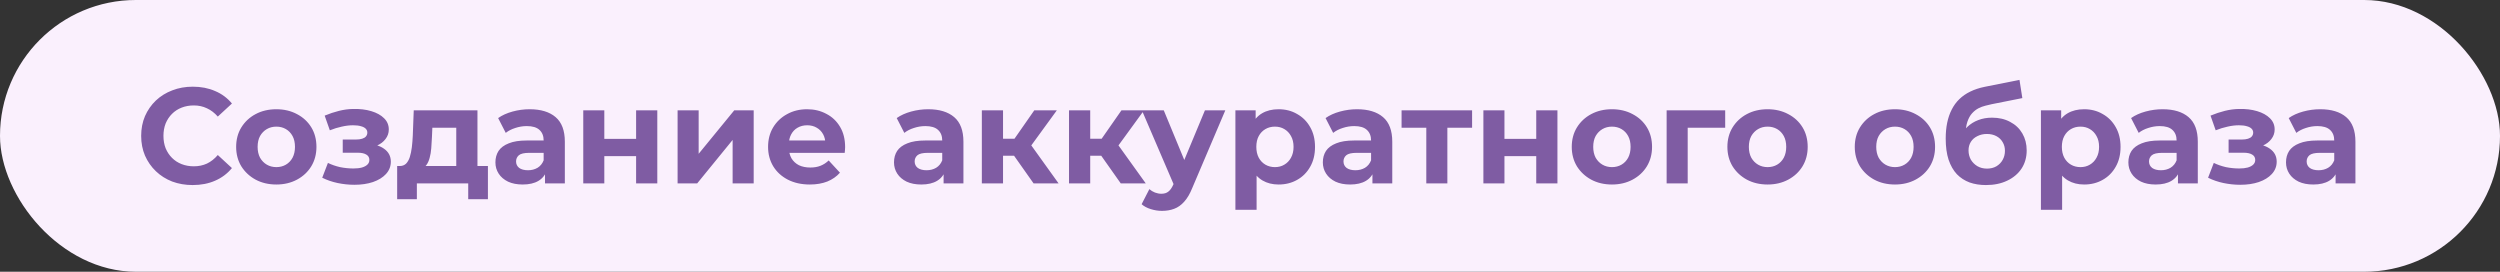
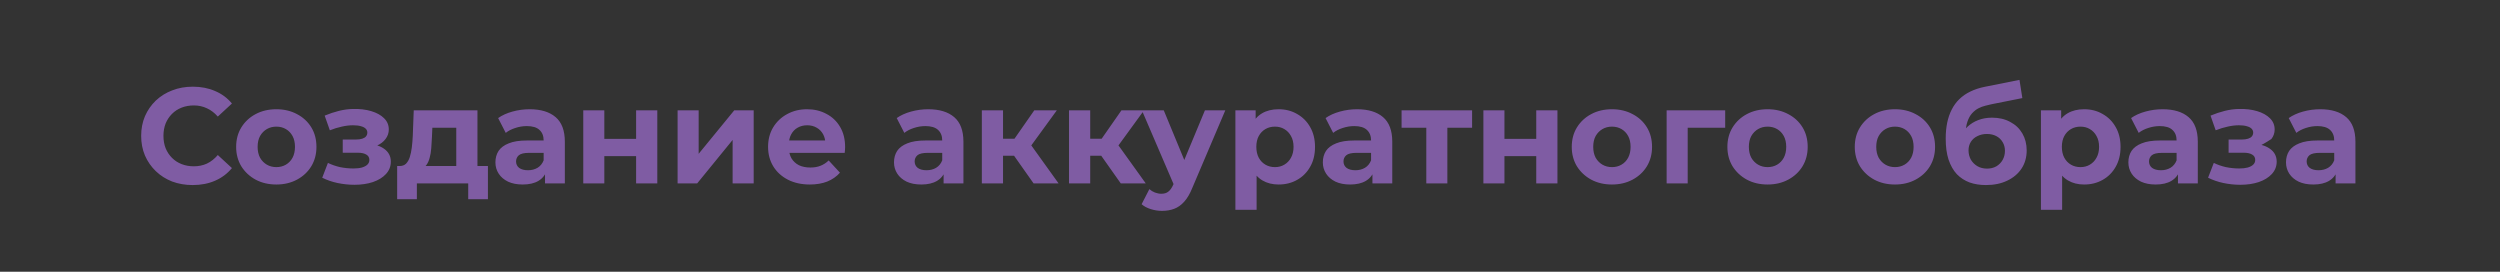
<svg xmlns="http://www.w3.org/2000/svg" width="368" height="40" viewBox="0 0 368 40" fill="none">
  <rect x="0" y="0" width="368" height="40" fill="#333333" stroke="none" />
-   <rect width="368" height="40" rx="20" fill="#FAF0FD" />
-   <path d="M28.36 27.24C27.28 27.24 26.273 27.067 25.34 26.72C24.42 26.36 23.62 25.853 22.94 25.2C22.26 24.547 21.727 23.78 21.34 22.9C20.967 22.02 20.78 21.053 20.78 20C20.78 18.947 20.967 17.98 21.34 17.1C21.727 16.22 22.26 15.453 22.94 14.8C23.633 14.147 24.44 13.647 25.36 13.3C26.28 12.94 27.287 12.76 28.38 12.76C29.593 12.76 30.687 12.973 31.66 13.4C32.647 13.813 33.473 14.427 34.14 15.24L32.06 17.16C31.58 16.613 31.047 16.207 30.46 15.94C29.873 15.66 29.233 15.52 28.54 15.52C27.887 15.52 27.287 15.627 26.74 15.84C26.193 16.053 25.72 16.36 25.32 16.76C24.92 17.16 24.607 17.633 24.38 18.18C24.167 18.727 24.06 19.333 24.06 20C24.06 20.667 24.167 21.273 24.38 21.82C24.607 22.367 24.92 22.84 25.32 23.24C25.72 23.64 26.193 23.947 26.74 24.16C27.287 24.373 27.887 24.48 28.54 24.48C29.233 24.48 29.873 24.347 30.46 24.08C31.047 23.8 31.58 23.38 32.06 22.82L34.14 24.74C33.473 25.553 32.647 26.173 31.66 26.6C30.687 27.027 29.587 27.24 28.36 27.24ZM40.681 27.16C39.534 27.16 38.514 26.92 37.621 26.44C36.741 25.96 36.041 25.307 35.521 24.48C35.014 23.64 34.761 22.687 34.761 21.62C34.761 20.54 35.014 19.587 35.521 18.76C36.041 17.92 36.741 17.267 37.621 16.8C38.514 16.32 39.534 16.08 40.681 16.08C41.814 16.08 42.827 16.32 43.721 16.8C44.614 17.267 45.314 17.913 45.821 18.74C46.327 19.567 46.581 20.527 46.581 21.62C46.581 22.687 46.327 23.64 45.821 24.48C45.314 25.307 44.614 25.96 43.721 26.44C42.827 26.92 41.814 27.16 40.681 27.16ZM40.681 24.6C41.201 24.6 41.667 24.48 42.081 24.24C42.494 24 42.821 23.66 43.061 23.22C43.301 22.767 43.421 22.233 43.421 21.62C43.421 20.993 43.301 20.46 43.061 20.02C42.821 19.58 42.494 19.24 42.081 19C41.667 18.76 41.201 18.64 40.681 18.64C40.161 18.64 39.694 18.76 39.281 19C38.867 19.24 38.534 19.58 38.281 20.02C38.041 20.46 37.921 20.993 37.921 21.62C37.921 22.233 38.041 22.767 38.281 23.22C38.534 23.66 38.867 24 39.281 24.24C39.694 24.48 40.161 24.6 40.681 24.6ZM52.171 27.2C51.345 27.2 50.518 27.113 49.691 26.94C48.878 26.767 48.125 26.507 47.431 26.16L48.271 23.98C48.818 24.247 49.411 24.453 50.051 24.6C50.705 24.733 51.365 24.8 52.031 24.8C52.511 24.8 52.925 24.753 53.271 24.66C53.631 24.553 53.905 24.407 54.091 24.22C54.278 24.033 54.371 23.807 54.371 23.54C54.371 23.193 54.225 22.933 53.931 22.76C53.638 22.573 53.211 22.48 52.651 22.48H50.451V20.54H52.391C52.751 20.54 53.058 20.5 53.311 20.42C53.565 20.34 53.751 20.227 53.871 20.08C54.005 19.92 54.071 19.733 54.071 19.52C54.071 19.293 53.991 19.1 53.831 18.94C53.671 18.78 53.438 18.66 53.131 18.58C52.825 18.487 52.438 18.44 51.971 18.44C51.438 18.44 50.885 18.507 50.311 18.64C49.738 18.76 49.151 18.94 48.551 19.18L47.791 17.02C48.498 16.727 49.198 16.493 49.891 16.32C50.585 16.147 51.271 16.053 51.951 16.04C52.951 16.013 53.851 16.12 54.651 16.36C55.451 16.6 56.078 16.947 56.531 17.4C56.998 17.853 57.231 18.407 57.231 19.06C57.231 19.58 57.071 20.047 56.751 20.46C56.445 20.873 56.018 21.2 55.471 21.44C54.925 21.667 54.311 21.78 53.631 21.78L53.711 21.16C54.898 21.16 55.831 21.4 56.511 21.88C57.191 22.347 57.531 22.987 57.531 23.8C57.531 24.493 57.291 25.1 56.811 25.62C56.345 26.127 55.705 26.52 54.891 26.8C54.091 27.067 53.185 27.2 52.171 27.2ZM67.162 25.6V18.8H63.642L63.582 20.18C63.555 20.753 63.522 21.3 63.482 21.82C63.442 22.34 63.362 22.813 63.242 23.24C63.135 23.653 62.975 24.007 62.762 24.3C62.548 24.58 62.262 24.773 61.902 24.88L58.822 24.44C59.208 24.44 59.522 24.327 59.762 24.1C60.002 23.86 60.188 23.533 60.322 23.12C60.455 22.693 60.555 22.213 60.622 21.68C60.688 21.133 60.735 20.56 60.762 19.96L60.902 16.24H70.282V25.6H67.162ZM58.462 29.32V24.44H71.822V29.32H68.922V27H61.362V29.32H58.462ZM80.225 27V24.9L80.025 24.44V20.68C80.025 20.013 79.819 19.493 79.405 19.12C79.005 18.747 78.385 18.56 77.545 18.56C76.972 18.56 76.405 18.653 75.845 18.84C75.299 19.013 74.832 19.253 74.445 19.56L73.325 17.38C73.912 16.967 74.618 16.647 75.445 16.42C76.272 16.193 77.112 16.08 77.965 16.08C79.605 16.08 80.879 16.467 81.785 17.24C82.692 18.013 83.145 19.22 83.145 20.86V27H80.225ZM76.945 27.16C76.105 27.16 75.385 27.02 74.785 26.74C74.185 26.447 73.725 26.053 73.405 25.56C73.085 25.067 72.925 24.513 72.925 23.9C72.925 23.26 73.079 22.7 73.385 22.22C73.705 21.74 74.205 21.367 74.885 21.1C75.565 20.82 76.452 20.68 77.545 20.68H80.405V22.5H77.885C77.152 22.5 76.645 22.62 76.365 22.86C76.099 23.1 75.965 23.4 75.965 23.76C75.965 24.16 76.118 24.48 76.425 24.72C76.745 24.947 77.178 25.06 77.725 25.06C78.245 25.06 78.712 24.94 79.125 24.7C79.538 24.447 79.838 24.08 80.025 23.6L80.505 25.04C80.278 25.733 79.865 26.26 79.265 26.62C78.665 26.98 77.892 27.16 76.945 27.16ZM85.856 27V16.24H88.956V20.44H93.635V16.24H96.755V27H93.635V22.98H88.956V27H85.856ZM99.742 27V16.24H102.842V22.64L108.082 16.24H110.942V27H107.842V20.6L102.622 27H99.742ZM119.201 27.16C117.975 27.16 116.895 26.92 115.961 26.44C115.041 25.96 114.328 25.307 113.821 24.48C113.315 23.64 113.061 22.687 113.061 21.62C113.061 20.54 113.308 19.587 113.801 18.76C114.308 17.92 114.995 17.267 115.861 16.8C116.728 16.32 117.708 16.08 118.801 16.08C119.855 16.08 120.801 16.307 121.641 16.76C122.495 17.2 123.168 17.84 123.661 18.68C124.155 19.507 124.401 20.5 124.401 21.66C124.401 21.78 124.395 21.92 124.381 22.08C124.368 22.227 124.355 22.367 124.341 22.5H115.601V20.68H122.701L121.501 21.22C121.501 20.66 121.388 20.173 121.161 19.76C120.935 19.347 120.621 19.027 120.221 18.8C119.821 18.56 119.355 18.44 118.821 18.44C118.288 18.44 117.815 18.56 117.401 18.8C117.001 19.027 116.688 19.353 116.461 19.78C116.235 20.193 116.121 20.687 116.121 21.26V21.74C116.121 22.327 116.248 22.847 116.501 23.3C116.768 23.74 117.135 24.08 117.601 24.32C118.081 24.547 118.641 24.66 119.281 24.66C119.855 24.66 120.355 24.573 120.781 24.4C121.221 24.227 121.621 23.967 121.981 23.62L123.641 25.42C123.148 25.98 122.528 26.413 121.781 26.72C121.035 27.013 120.175 27.16 119.201 27.16ZM138.897 27V24.9L138.697 24.44V20.68C138.697 20.013 138.49 19.493 138.077 19.12C137.677 18.747 137.057 18.56 136.217 18.56C135.644 18.56 135.077 18.653 134.517 18.84C133.97 19.013 133.504 19.253 133.117 19.56L131.997 17.38C132.584 16.967 133.29 16.647 134.117 16.42C134.944 16.193 135.784 16.08 136.637 16.08C138.277 16.08 139.55 16.467 140.457 17.24C141.364 18.013 141.817 19.22 141.817 20.86V27H138.897ZM135.617 27.16C134.777 27.16 134.057 27.02 133.457 26.74C132.857 26.447 132.397 26.053 132.077 25.56C131.757 25.067 131.597 24.513 131.597 23.9C131.597 23.26 131.75 22.7 132.057 22.22C132.377 21.74 132.877 21.367 133.557 21.1C134.237 20.82 135.124 20.68 136.217 20.68H139.077V22.5H136.557C135.824 22.5 135.317 22.62 135.037 22.86C134.77 23.1 134.637 23.4 134.637 23.76C134.637 24.16 134.79 24.48 135.097 24.72C135.417 24.947 135.85 25.06 136.397 25.06C136.917 25.06 137.384 24.94 137.797 24.7C138.21 24.447 138.51 24.08 138.697 23.6L139.177 25.04C138.95 25.733 138.537 26.26 137.937 26.62C137.337 26.98 136.564 27.16 135.617 27.16ZM152.147 27L148.547 21.9L151.087 20.4L155.827 27H152.147ZM144.527 27V16.24H147.647V27H144.527ZM146.727 22.92V20.42H150.487V22.92H146.727ZM151.387 21.98L148.467 21.66L152.247 16.24H155.567L151.387 21.98ZM164.979 27L161.379 21.9L163.919 20.4L168.659 27H164.979ZM157.359 27V16.24H160.479V27H157.359ZM159.559 22.92V20.42H163.319V22.92H159.559ZM164.219 21.98L161.299 21.66L165.079 16.24H168.399L164.219 21.98ZM171.046 31.04C170.486 31.04 169.933 30.953 169.386 30.78C168.839 30.607 168.393 30.367 168.046 30.06L169.186 27.84C169.426 28.053 169.699 28.22 170.006 28.34C170.326 28.46 170.639 28.52 170.946 28.52C171.386 28.52 171.733 28.413 171.986 28.2C172.253 28 172.493 27.66 172.706 27.18L173.266 25.86L173.506 25.52L177.366 16.24H180.366L175.506 27.66C175.159 28.527 174.759 29.207 174.306 29.7C173.866 30.193 173.373 30.54 172.826 30.74C172.293 30.94 171.699 31.04 171.046 31.04ZM172.886 27.42L168.086 16.24H171.306L175.026 25.24L172.886 27.42ZM188.211 27.16C187.304 27.16 186.511 26.96 185.831 26.56C185.151 26.16 184.618 25.553 184.231 24.74C183.858 23.913 183.671 22.873 183.671 21.62C183.671 20.353 183.851 19.313 184.211 18.5C184.571 17.687 185.091 17.08 185.771 16.68C186.451 16.28 187.264 16.08 188.211 16.08C189.224 16.08 190.131 16.313 190.931 16.78C191.744 17.233 192.384 17.873 192.851 18.7C193.331 19.527 193.571 20.5 193.571 21.62C193.571 22.753 193.331 23.733 192.851 24.56C192.384 25.387 191.744 26.027 190.931 26.48C190.131 26.933 189.224 27.16 188.211 27.16ZM181.851 30.88V16.24H184.831V18.44L184.771 21.64L184.971 24.82V30.88H181.851ZM187.671 24.6C188.191 24.6 188.651 24.48 189.051 24.24C189.464 24 189.791 23.66 190.031 23.22C190.284 22.767 190.411 22.233 190.411 21.62C190.411 20.993 190.284 20.46 190.031 20.02C189.791 19.58 189.464 19.24 189.051 19C188.651 18.76 188.191 18.64 187.671 18.64C187.151 18.64 186.684 18.76 186.271 19C185.858 19.24 185.531 19.58 185.291 20.02C185.051 20.46 184.931 20.993 184.931 21.62C184.931 22.233 185.051 22.767 185.291 23.22C185.531 23.66 185.858 24 186.271 24.24C186.684 24.48 187.151 24.6 187.671 24.6ZM202.022 27V24.9L201.822 24.44V20.68C201.822 20.013 201.615 19.493 201.202 19.12C200.802 18.747 200.182 18.56 199.342 18.56C198.769 18.56 198.202 18.653 197.642 18.84C197.095 19.013 196.629 19.253 196.242 19.56L195.122 17.38C195.709 16.967 196.415 16.647 197.242 16.42C198.069 16.193 198.909 16.08 199.762 16.08C201.402 16.08 202.675 16.467 203.582 17.24C204.489 18.013 204.942 19.22 204.942 20.86V27H202.022ZM198.742 27.16C197.902 27.16 197.182 27.02 196.582 26.74C195.982 26.447 195.522 26.053 195.202 25.56C194.882 25.067 194.722 24.513 194.722 23.9C194.722 23.26 194.875 22.7 195.182 22.22C195.502 21.74 196.002 21.367 196.682 21.1C197.362 20.82 198.249 20.68 199.342 20.68H202.202V22.5H199.682C198.949 22.5 198.442 22.62 198.162 22.86C197.895 23.1 197.762 23.4 197.762 23.76C197.762 24.16 197.915 24.48 198.222 24.72C198.542 24.947 198.975 25.06 199.522 25.06C200.042 25.06 200.509 24.94 200.922 24.7C201.335 24.447 201.635 24.08 201.822 23.6L202.302 25.04C202.075 25.733 201.662 26.26 201.062 26.62C200.462 26.98 199.689 27.16 198.742 27.16ZM209.952 27V18.08L210.652 18.8H206.312V16.24H216.692V18.8H212.352L213.052 18.08V27H209.952ZM218.355 27V16.24H221.455V20.44H226.135V16.24H229.255V27H226.135V22.98H221.455V27H218.355ZM237.282 27.16C236.136 27.16 235.116 26.92 234.222 26.44C233.342 25.96 232.642 25.307 232.122 24.48C231.616 23.64 231.362 22.687 231.362 21.62C231.362 20.54 231.616 19.587 232.122 18.76C232.642 17.92 233.342 17.267 234.222 16.8C235.116 16.32 236.136 16.08 237.282 16.08C238.416 16.08 239.429 16.32 240.322 16.8C241.216 17.267 241.916 17.913 242.422 18.74C242.929 19.567 243.182 20.527 243.182 21.62C243.182 22.687 242.929 23.64 242.422 24.48C241.916 25.307 241.216 25.96 240.322 26.44C239.429 26.92 238.416 27.16 237.282 27.16ZM237.282 24.6C237.802 24.6 238.269 24.48 238.682 24.24C239.096 24 239.422 23.66 239.662 23.22C239.902 22.767 240.022 22.233 240.022 21.62C240.022 20.993 239.902 20.46 239.662 20.02C239.422 19.58 239.096 19.24 238.682 19C238.269 18.76 237.802 18.64 237.282 18.64C236.762 18.64 236.296 18.76 235.882 19C235.469 19.24 235.136 19.58 234.882 20.02C234.642 20.46 234.522 20.993 234.522 21.62C234.522 22.233 234.642 22.767 234.882 23.22C235.136 23.66 235.469 24 235.882 24.24C236.296 24.48 236.762 24.6 237.282 24.6ZM245.328 27V16.24H253.948V18.8H247.728L248.428 18.12V27H245.328ZM260.192 27.16C259.046 27.16 258.026 26.92 257.132 26.44C256.252 25.96 255.552 25.307 255.032 24.48C254.526 23.64 254.272 22.687 254.272 21.62C254.272 20.54 254.526 19.587 255.032 18.76C255.552 17.92 256.252 17.267 257.132 16.8C258.026 16.32 259.046 16.08 260.192 16.08C261.326 16.08 262.339 16.32 263.232 16.8C264.126 17.267 264.826 17.913 265.332 18.74C265.839 19.567 266.092 20.527 266.092 21.62C266.092 22.687 265.839 23.64 265.332 24.48C264.826 25.307 264.126 25.96 263.232 26.44C262.339 26.92 261.326 27.16 260.192 27.16ZM260.192 24.6C260.712 24.6 261.179 24.48 261.592 24.24C262.006 24 262.332 23.66 262.572 23.22C262.812 22.767 262.932 22.233 262.932 21.62C262.932 20.993 262.812 20.46 262.572 20.02C262.332 19.58 262.006 19.24 261.592 19C261.179 18.76 260.712 18.64 260.192 18.64C259.672 18.64 259.206 18.76 258.792 19C258.379 19.24 258.046 19.58 257.792 20.02C257.552 20.46 257.432 20.993 257.432 21.62C257.432 22.233 257.552 22.767 257.792 23.22C258.046 23.66 258.379 24 258.792 24.24C259.206 24.48 259.672 24.6 260.192 24.6ZM278.942 27.16C277.796 27.16 276.776 26.92 275.882 26.44C275.002 25.96 274.302 25.307 273.782 24.48C273.276 23.64 273.022 22.687 273.022 21.62C273.022 20.54 273.276 19.587 273.782 18.76C274.302 17.92 275.002 17.267 275.882 16.8C276.776 16.32 277.796 16.08 278.942 16.08C280.076 16.08 281.089 16.32 281.982 16.8C282.876 17.267 283.576 17.913 284.082 18.74C284.589 19.567 284.842 20.527 284.842 21.62C284.842 22.687 284.589 23.64 284.082 24.48C283.576 25.307 282.876 25.96 281.982 26.44C281.089 26.92 280.076 27.16 278.942 27.16ZM278.942 24.6C279.462 24.6 279.929 24.48 280.342 24.24C280.756 24 281.082 23.66 281.322 23.22C281.562 22.767 281.682 22.233 281.682 21.62C281.682 20.993 281.562 20.46 281.322 20.02C281.082 19.58 280.756 19.24 280.342 19C279.929 18.76 279.462 18.64 278.942 18.64C278.422 18.64 277.956 18.76 277.542 19C277.129 19.24 276.796 19.58 276.542 20.02C276.302 20.46 276.182 20.993 276.182 21.62C276.182 22.233 276.302 22.767 276.542 23.22C276.796 23.66 277.129 24 277.542 24.24C277.956 24.48 278.422 24.6 278.942 24.6ZM292.328 27.24C291.448 27.24 290.648 27.113 289.928 26.86C289.208 26.593 288.582 26.187 288.048 25.64C287.528 25.08 287.122 24.367 286.828 23.5C286.548 22.633 286.408 21.6 286.408 20.4C286.408 19.547 286.482 18.767 286.628 18.06C286.775 17.353 286.995 16.713 287.288 16.14C287.582 15.553 287.955 15.04 288.408 14.6C288.875 14.147 289.415 13.773 290.028 13.48C290.655 13.173 291.362 12.94 292.148 12.78L297.268 11.76L297.688 14.44L293.168 15.34C292.902 15.393 292.595 15.467 292.248 15.56C291.915 15.64 291.575 15.767 291.228 15.94C290.895 16.113 290.582 16.36 290.288 16.68C290.008 16.987 289.782 17.393 289.608 17.9C289.435 18.393 289.348 19.007 289.348 19.74C289.348 19.967 289.355 20.14 289.368 20.26C289.395 20.38 289.415 20.507 289.428 20.64C289.455 20.773 289.468 20.98 289.468 21.26L288.468 20.28C288.762 19.653 289.135 19.12 289.588 18.68C290.055 18.24 290.588 17.907 291.188 17.68C291.802 17.44 292.482 17.32 293.228 17.32C294.242 17.32 295.128 17.527 295.888 17.94C296.662 18.34 297.262 18.907 297.688 19.64C298.115 20.373 298.328 21.207 298.328 22.14C298.328 23.153 298.075 24.047 297.568 24.82C297.062 25.58 296.355 26.173 295.448 26.6C294.555 27.027 293.515 27.24 292.328 27.24ZM292.488 24.82C293.008 24.82 293.468 24.707 293.868 24.48C294.268 24.24 294.575 23.927 294.788 23.54C295.015 23.14 295.128 22.693 295.128 22.2C295.128 21.72 295.015 21.293 294.788 20.92C294.575 20.547 294.268 20.253 293.868 20.04C293.468 19.827 293.002 19.72 292.468 19.72C291.948 19.72 291.482 19.827 291.068 20.04C290.655 20.24 290.335 20.52 290.108 20.88C289.882 21.24 289.768 21.66 289.768 22.14C289.768 22.633 289.882 23.087 290.108 23.5C290.348 23.9 290.668 24.22 291.068 24.46C291.482 24.7 291.955 24.82 292.488 24.82ZM306.785 27.16C305.879 27.16 305.085 26.96 304.405 26.56C303.725 26.16 303.192 25.553 302.805 24.74C302.432 23.913 302.245 22.873 302.245 21.62C302.245 20.353 302.425 19.313 302.785 18.5C303.145 17.687 303.665 17.08 304.345 16.68C305.025 16.28 305.839 16.08 306.785 16.08C307.799 16.08 308.705 16.313 309.505 16.78C310.319 17.233 310.959 17.873 311.425 18.7C311.905 19.527 312.145 20.5 312.145 21.62C312.145 22.753 311.905 23.733 311.425 24.56C310.959 25.387 310.319 26.027 309.505 26.48C308.705 26.933 307.799 27.16 306.785 27.16ZM300.425 30.88V16.24H303.405V18.44L303.345 21.64L303.545 24.82V30.88H300.425ZM306.245 24.6C306.765 24.6 307.225 24.48 307.625 24.24C308.039 24 308.365 23.66 308.605 23.22C308.859 22.767 308.985 22.233 308.985 21.62C308.985 20.993 308.859 20.46 308.605 20.02C308.365 19.58 308.039 19.24 307.625 19C307.225 18.76 306.765 18.64 306.245 18.64C305.725 18.64 305.259 18.76 304.845 19C304.432 19.24 304.105 19.58 303.865 20.02C303.625 20.46 303.505 20.993 303.505 21.62C303.505 22.233 303.625 22.767 303.865 23.22C304.105 23.66 304.432 24 304.845 24.24C305.259 24.48 305.725 24.6 306.245 24.6ZM320.596 27V24.9L320.396 24.44V20.68C320.396 20.013 320.19 19.493 319.776 19.12C319.376 18.747 318.756 18.56 317.916 18.56C317.343 18.56 316.776 18.653 316.216 18.84C315.67 19.013 315.203 19.253 314.816 19.56L313.696 17.38C314.283 16.967 314.99 16.647 315.816 16.42C316.643 16.193 317.483 16.08 318.336 16.08C319.976 16.08 321.25 16.467 322.156 17.24C323.063 18.013 323.516 19.22 323.516 20.86V27H320.596ZM317.316 27.16C316.476 27.16 315.756 27.02 315.156 26.74C314.556 26.447 314.096 26.053 313.776 25.56C313.456 25.067 313.296 24.513 313.296 23.9C313.296 23.26 313.45 22.7 313.756 22.22C314.076 21.74 314.576 21.367 315.256 21.1C315.936 20.82 316.823 20.68 317.916 20.68H320.776V22.5H318.256C317.523 22.5 317.016 22.62 316.736 22.86C316.47 23.1 316.336 23.4 316.336 23.76C316.336 24.16 316.49 24.48 316.796 24.72C317.116 24.947 317.55 25.06 318.096 25.06C318.616 25.06 319.083 24.94 319.496 24.7C319.91 24.447 320.21 24.08 320.396 23.6L320.876 25.04C320.65 25.733 320.236 26.26 319.636 26.62C319.036 26.98 318.263 27.16 317.316 27.16ZM329.769 27.2C328.942 27.2 328.116 27.113 327.289 26.94C326.476 26.767 325.722 26.507 325.029 26.16L325.869 23.98C326.416 24.247 327.009 24.453 327.649 24.6C328.302 24.733 328.962 24.8 329.629 24.8C330.109 24.8 330.522 24.753 330.869 24.66C331.229 24.553 331.502 24.407 331.689 24.22C331.876 24.033 331.969 23.807 331.969 23.54C331.969 23.193 331.822 22.933 331.529 22.76C331.236 22.573 330.809 22.48 330.249 22.48H328.049V20.54H329.989C330.349 20.54 330.656 20.5 330.909 20.42C331.162 20.34 331.349 20.227 331.469 20.08C331.602 19.92 331.669 19.733 331.669 19.52C331.669 19.293 331.589 19.1 331.429 18.94C331.269 18.78 331.036 18.66 330.729 18.58C330.422 18.487 330.036 18.44 329.569 18.44C329.036 18.44 328.482 18.507 327.909 18.64C327.336 18.76 326.749 18.94 326.149 19.18L325.389 17.02C326.096 16.727 326.796 16.493 327.489 16.32C328.182 16.147 328.869 16.053 329.549 16.04C330.549 16.013 331.449 16.12 332.249 16.36C333.049 16.6 333.676 16.947 334.129 17.4C334.596 17.853 334.829 18.407 334.829 19.06C334.829 19.58 334.669 20.047 334.349 20.46C334.042 20.873 333.616 21.2 333.069 21.44C332.522 21.667 331.909 21.78 331.229 21.78L331.309 21.16C332.496 21.16 333.429 21.4 334.109 21.88C334.789 22.347 335.129 22.987 335.129 23.8C335.129 24.493 334.889 25.1 334.409 25.62C333.942 26.127 333.302 26.52 332.489 26.8C331.689 27.067 330.782 27.2 329.769 27.2ZM343.799 27V24.9L343.599 24.44V20.68C343.599 20.013 343.393 19.493 342.979 19.12C342.579 18.747 341.959 18.56 341.119 18.56C340.546 18.56 339.979 18.653 339.419 18.84C338.873 19.013 338.406 19.253 338.019 19.56L336.899 17.38C337.486 16.967 338.193 16.647 339.019 16.42C339.846 16.193 340.686 16.08 341.539 16.08C343.179 16.08 344.453 16.467 345.359 17.24C346.266 18.013 346.719 19.22 346.719 20.86V27H343.799ZM340.519 27.16C339.679 27.16 338.959 27.02 338.359 26.74C337.759 26.447 337.299 26.053 336.979 25.56C336.659 25.067 336.499 24.513 336.499 23.9C336.499 23.26 336.653 22.7 336.959 22.22C337.279 21.74 337.779 21.367 338.459 21.1C339.139 20.82 340.026 20.68 341.119 20.68H343.979V22.5H341.459C340.726 22.5 340.219 22.62 339.939 22.86C339.673 23.1 339.539 23.4 339.539 23.76C339.539 24.16 339.693 24.48 339.999 24.72C340.319 24.947 340.753 25.06 341.299 25.06C341.819 25.06 342.286 24.94 342.699 24.7C343.113 24.447 343.413 24.08 343.599 23.6L344.079 25.04C343.853 25.733 343.439 26.26 342.839 26.62C342.239 26.98 341.466 27.16 340.519 27.16Z" fill="#7F5CA3" />
+   <path d="M28.36 27.24C27.28 27.24 26.273 27.067 25.34 26.72C24.42 26.36 23.62 25.853 22.94 25.2C22.26 24.547 21.727 23.78 21.34 22.9C20.967 22.02 20.78 21.053 20.78 20C20.78 18.947 20.967 17.98 21.34 17.1C21.727 16.22 22.26 15.453 22.94 14.8C23.633 14.147 24.44 13.647 25.36 13.3C26.28 12.94 27.287 12.76 28.38 12.76C29.593 12.76 30.687 12.973 31.66 13.4C32.647 13.813 33.473 14.427 34.14 15.24L32.06 17.16C31.58 16.613 31.047 16.207 30.46 15.94C29.873 15.66 29.233 15.52 28.54 15.52C27.887 15.52 27.287 15.627 26.74 15.84C26.193 16.053 25.72 16.36 25.32 16.76C24.92 17.16 24.607 17.633 24.38 18.18C24.167 18.727 24.06 19.333 24.06 20C24.06 20.667 24.167 21.273 24.38 21.82C24.607 22.367 24.92 22.84 25.32 23.24C25.72 23.64 26.193 23.947 26.74 24.16C27.287 24.373 27.887 24.48 28.54 24.48C29.233 24.48 29.873 24.347 30.46 24.08C31.047 23.8 31.58 23.38 32.06 22.82L34.14 24.74C33.473 25.553 32.647 26.173 31.66 26.6C30.687 27.027 29.587 27.24 28.36 27.24ZM40.681 27.16C39.534 27.16 38.514 26.92 37.621 26.44C36.741 25.96 36.041 25.307 35.521 24.48C35.014 23.64 34.761 22.687 34.761 21.62C34.761 20.54 35.014 19.587 35.521 18.76C36.041 17.92 36.741 17.267 37.621 16.8C38.514 16.32 39.534 16.08 40.681 16.08C41.814 16.08 42.827 16.32 43.721 16.8C44.614 17.267 45.314 17.913 45.821 18.74C46.327 19.567 46.581 20.527 46.581 21.62C46.581 22.687 46.327 23.64 45.821 24.48C45.314 25.307 44.614 25.96 43.721 26.44C42.827 26.92 41.814 27.16 40.681 27.16ZM40.681 24.6C41.201 24.6 41.667 24.48 42.081 24.24C42.494 24 42.821 23.66 43.061 23.22C43.301 22.767 43.421 22.233 43.421 21.62C43.421 20.993 43.301 20.46 43.061 20.02C42.821 19.58 42.494 19.24 42.081 19C41.667 18.76 41.201 18.64 40.681 18.64C40.161 18.64 39.694 18.76 39.281 19C38.867 19.24 38.534 19.58 38.281 20.02C38.041 20.46 37.921 20.993 37.921 21.62C37.921 22.233 38.041 22.767 38.281 23.22C38.534 23.66 38.867 24 39.281 24.24C39.694 24.48 40.161 24.6 40.681 24.6ZM52.171 27.2C51.345 27.2 50.518 27.113 49.691 26.94C48.878 26.767 48.125 26.507 47.431 26.16L48.271 23.98C48.818 24.247 49.411 24.453 50.051 24.6C50.705 24.733 51.365 24.8 52.031 24.8C52.511 24.8 52.925 24.753 53.271 24.66C53.631 24.553 53.905 24.407 54.091 24.22C54.278 24.033 54.371 23.807 54.371 23.54C54.371 23.193 54.225 22.933 53.931 22.76C53.638 22.573 53.211 22.48 52.651 22.48H50.451V20.54H52.391C52.751 20.54 53.058 20.5 53.311 20.42C53.565 20.34 53.751 20.227 53.871 20.08C54.005 19.92 54.071 19.733 54.071 19.52C54.071 19.293 53.991 19.1 53.831 18.94C53.671 18.78 53.438 18.66 53.131 18.58C52.825 18.487 52.438 18.44 51.971 18.44C51.438 18.44 50.885 18.507 50.311 18.64C49.738 18.76 49.151 18.94 48.551 19.18L47.791 17.02C48.498 16.727 49.198 16.493 49.891 16.32C50.585 16.147 51.271 16.053 51.951 16.04C52.951 16.013 53.851 16.12 54.651 16.36C55.451 16.6 56.078 16.947 56.531 17.4C56.998 17.853 57.231 18.407 57.231 19.06C57.231 19.58 57.071 20.047 56.751 20.46C56.445 20.873 56.018 21.2 55.471 21.44C54.925 21.667 54.311 21.78 53.631 21.78L53.711 21.16C54.898 21.16 55.831 21.4 56.511 21.88C57.191 22.347 57.531 22.987 57.531 23.8C57.531 24.493 57.291 25.1 56.811 25.62C56.345 26.127 55.705 26.52 54.891 26.8C54.091 27.067 53.185 27.2 52.171 27.2ZM67.162 25.6V18.8H63.642L63.582 20.18C63.555 20.753 63.522 21.3 63.482 21.82C63.442 22.34 63.362 22.813 63.242 23.24C63.135 23.653 62.975 24.007 62.762 24.3C62.548 24.58 62.262 24.773 61.902 24.88L58.822 24.44C59.208 24.44 59.522 24.327 59.762 24.1C60.002 23.86 60.188 23.533 60.322 23.12C60.455 22.693 60.555 22.213 60.622 21.68C60.688 21.133 60.735 20.56 60.762 19.96L60.902 16.24H70.282V25.6H67.162ZM58.462 29.32V24.44H71.822V29.32H68.922V27H61.362V29.32H58.462ZM80.225 27V24.9L80.025 24.44V20.68C80.025 20.013 79.819 19.493 79.405 19.12C79.005 18.747 78.385 18.56 77.545 18.56C76.972 18.56 76.405 18.653 75.845 18.84C75.299 19.013 74.832 19.253 74.445 19.56L73.325 17.38C73.912 16.967 74.618 16.647 75.445 16.42C76.272 16.193 77.112 16.08 77.965 16.08C79.605 16.08 80.879 16.467 81.785 17.24C82.692 18.013 83.145 19.22 83.145 20.86V27H80.225ZM76.945 27.16C76.105 27.16 75.385 27.02 74.785 26.74C74.185 26.447 73.725 26.053 73.405 25.56C73.085 25.067 72.925 24.513 72.925 23.9C72.925 23.26 73.079 22.7 73.385 22.22C73.705 21.74 74.205 21.367 74.885 21.1C75.565 20.82 76.452 20.68 77.545 20.68H80.405V22.5H77.885C77.152 22.5 76.645 22.62 76.365 22.86C76.099 23.1 75.965 23.4 75.965 23.76C75.965 24.16 76.118 24.48 76.425 24.72C76.745 24.947 77.178 25.06 77.725 25.06C78.245 25.06 78.712 24.94 79.125 24.7C79.538 24.447 79.838 24.08 80.025 23.6L80.505 25.04C80.278 25.733 79.865 26.26 79.265 26.62C78.665 26.98 77.892 27.16 76.945 27.16ZM85.856 27V16.24H88.956V20.44H93.635V16.24H96.755V27H93.635V22.98H88.956V27H85.856ZM99.742 27V16.24H102.842V22.64L108.082 16.24H110.942V27H107.842V20.6L102.622 27H99.742ZM119.201 27.16C117.975 27.16 116.895 26.92 115.961 26.44C115.041 25.96 114.328 25.307 113.821 24.48C113.315 23.64 113.061 22.687 113.061 21.62C113.061 20.54 113.308 19.587 113.801 18.76C114.308 17.92 114.995 17.267 115.861 16.8C116.728 16.32 117.708 16.08 118.801 16.08C119.855 16.08 120.801 16.307 121.641 16.76C122.495 17.2 123.168 17.84 123.661 18.68C124.155 19.507 124.401 20.5 124.401 21.66C124.401 21.78 124.395 21.92 124.381 22.08C124.368 22.227 124.355 22.367 124.341 22.5H115.601V20.68H122.701L121.501 21.22C121.501 20.66 121.388 20.173 121.161 19.76C120.935 19.347 120.621 19.027 120.221 18.8C119.821 18.56 119.355 18.44 118.821 18.44C118.288 18.44 117.815 18.56 117.401 18.8C117.001 19.027 116.688 19.353 116.461 19.78C116.235 20.193 116.121 20.687 116.121 21.26V21.74C116.121 22.327 116.248 22.847 116.501 23.3C116.768 23.74 117.135 24.08 117.601 24.32C118.081 24.547 118.641 24.66 119.281 24.66C119.855 24.66 120.355 24.573 120.781 24.4C121.221 24.227 121.621 23.967 121.981 23.62L123.641 25.42C123.148 25.98 122.528 26.413 121.781 26.72C121.035 27.013 120.175 27.16 119.201 27.16ZM138.897 27V24.9L138.697 24.44V20.68C138.697 20.013 138.49 19.493 138.077 19.12C137.677 18.747 137.057 18.56 136.217 18.56C135.644 18.56 135.077 18.653 134.517 18.84C133.97 19.013 133.504 19.253 133.117 19.56L131.997 17.38C132.584 16.967 133.29 16.647 134.117 16.42C134.944 16.193 135.784 16.08 136.637 16.08C138.277 16.08 139.55 16.467 140.457 17.24C141.364 18.013 141.817 19.22 141.817 20.86V27H138.897ZM135.617 27.16C134.777 27.16 134.057 27.02 133.457 26.74C132.857 26.447 132.397 26.053 132.077 25.56C131.757 25.067 131.597 24.513 131.597 23.9C131.597 23.26 131.75 22.7 132.057 22.22C132.377 21.74 132.877 21.367 133.557 21.1C134.237 20.82 135.124 20.68 136.217 20.68H139.077V22.5H136.557C135.824 22.5 135.317 22.62 135.037 22.86C134.77 23.1 134.637 23.4 134.637 23.76C134.637 24.16 134.79 24.48 135.097 24.72C135.417 24.947 135.85 25.06 136.397 25.06C136.917 25.06 137.384 24.94 137.797 24.7C138.21 24.447 138.51 24.08 138.697 23.6L139.177 25.04C138.95 25.733 138.537 26.26 137.937 26.62C137.337 26.98 136.564 27.16 135.617 27.16ZM152.147 27L148.547 21.9L151.087 20.4L155.827 27H152.147ZM144.527 27V16.24H147.647V27H144.527ZM146.727 22.92V20.42H150.487V22.92H146.727ZM151.387 21.98L148.467 21.66L152.247 16.24H155.567L151.387 21.98ZM164.979 27L161.379 21.9L163.919 20.4L168.659 27H164.979ZM157.359 27V16.24H160.479V27H157.359ZM159.559 22.92V20.42H163.319V22.92H159.559ZM164.219 21.98L161.299 21.66L165.079 16.24H168.399L164.219 21.98ZM171.046 31.04C170.486 31.04 169.933 30.953 169.386 30.78C168.839 30.607 168.393 30.367 168.046 30.06L169.186 27.84C169.426 28.053 169.699 28.22 170.006 28.34C170.326 28.46 170.639 28.52 170.946 28.52C171.386 28.52 171.733 28.413 171.986 28.2C172.253 28 172.493 27.66 172.706 27.18L173.266 25.86L173.506 25.52L177.366 16.24H180.366L175.506 27.66C175.159 28.527 174.759 29.207 174.306 29.7C173.866 30.193 173.373 30.54 172.826 30.74C172.293 30.94 171.699 31.04 171.046 31.04ZM172.886 27.42L168.086 16.24H171.306L175.026 25.24L172.886 27.42ZM188.211 27.16C187.304 27.16 186.511 26.96 185.831 26.56C185.151 26.16 184.618 25.553 184.231 24.74C183.858 23.913 183.671 22.873 183.671 21.62C183.671 20.353 183.851 19.313 184.211 18.5C184.571 17.687 185.091 17.08 185.771 16.68C186.451 16.28 187.264 16.08 188.211 16.08C189.224 16.08 190.131 16.313 190.931 16.78C191.744 17.233 192.384 17.873 192.851 18.7C193.331 19.527 193.571 20.5 193.571 21.62C193.571 22.753 193.331 23.733 192.851 24.56C192.384 25.387 191.744 26.027 190.931 26.48C190.131 26.933 189.224 27.16 188.211 27.16ZM181.851 30.88V16.24H184.831V18.44L184.771 21.64L184.971 24.82V30.88H181.851ZM187.671 24.6C188.191 24.6 188.651 24.48 189.051 24.24C189.464 24 189.791 23.66 190.031 23.22C190.284 22.767 190.411 22.233 190.411 21.62C190.411 20.993 190.284 20.46 190.031 20.02C189.791 19.58 189.464 19.24 189.051 19C188.651 18.76 188.191 18.64 187.671 18.64C187.151 18.64 186.684 18.76 186.271 19C185.858 19.24 185.531 19.58 185.291 20.02C185.051 20.46 184.931 20.993 184.931 21.62C184.931 22.233 185.051 22.767 185.291 23.22C185.531 23.66 185.858 24 186.271 24.24C186.684 24.48 187.151 24.6 187.671 24.6ZM202.022 27V24.9L201.822 24.44V20.68C201.822 20.013 201.615 19.493 201.202 19.12C200.802 18.747 200.182 18.56 199.342 18.56C198.769 18.56 198.202 18.653 197.642 18.84C197.095 19.013 196.629 19.253 196.242 19.56L195.122 17.38C195.709 16.967 196.415 16.647 197.242 16.42C198.069 16.193 198.909 16.08 199.762 16.08C201.402 16.08 202.675 16.467 203.582 17.24C204.489 18.013 204.942 19.22 204.942 20.86V27H202.022ZM198.742 27.16C197.902 27.16 197.182 27.02 196.582 26.74C195.982 26.447 195.522 26.053 195.202 25.56C194.882 25.067 194.722 24.513 194.722 23.9C194.722 23.26 194.875 22.7 195.182 22.22C195.502 21.74 196.002 21.367 196.682 21.1C197.362 20.82 198.249 20.68 199.342 20.68H202.202V22.5H199.682C198.949 22.5 198.442 22.62 198.162 22.86C197.895 23.1 197.762 23.4 197.762 23.76C197.762 24.16 197.915 24.48 198.222 24.72C198.542 24.947 198.975 25.06 199.522 25.06C200.042 25.06 200.509 24.94 200.922 24.7C201.335 24.447 201.635 24.08 201.822 23.6L202.302 25.04C202.075 25.733 201.662 26.26 201.062 26.62C200.462 26.98 199.689 27.16 198.742 27.16ZM209.952 27V18.08L210.652 18.8H206.312V16.24H216.692V18.8H212.352L213.052 18.08V27H209.952ZM218.355 27V16.24H221.455V20.44H226.135V16.24H229.255V27H226.135V22.98H221.455V27H218.355ZM237.282 27.16C236.136 27.16 235.116 26.92 234.222 26.44C233.342 25.96 232.642 25.307 232.122 24.48C231.616 23.64 231.362 22.687 231.362 21.62C231.362 20.54 231.616 19.587 232.122 18.76C232.642 17.92 233.342 17.267 234.222 16.8C235.116 16.32 236.136 16.08 237.282 16.08C238.416 16.08 239.429 16.32 240.322 16.8C241.216 17.267 241.916 17.913 242.422 18.74C242.929 19.567 243.182 20.527 243.182 21.62C243.182 22.687 242.929 23.64 242.422 24.48C241.916 25.307 241.216 25.96 240.322 26.44C239.429 26.92 238.416 27.16 237.282 27.16ZM237.282 24.6C237.802 24.6 238.269 24.48 238.682 24.24C239.096 24 239.422 23.66 239.662 23.22C239.902 22.767 240.022 22.233 240.022 21.62C240.022 20.993 239.902 20.46 239.662 20.02C239.422 19.58 239.096 19.24 238.682 19C238.269 18.76 237.802 18.64 237.282 18.64C236.762 18.64 236.296 18.76 235.882 19C235.469 19.24 235.136 19.58 234.882 20.02C234.642 20.46 234.522 20.993 234.522 21.62C234.522 22.233 234.642 22.767 234.882 23.22C235.136 23.66 235.469 24 235.882 24.24C236.296 24.48 236.762 24.6 237.282 24.6ZM245.328 27V16.24H253.948V18.8H247.728L248.428 18.12V27H245.328ZM260.192 27.16C259.046 27.16 258.026 26.92 257.132 26.44C256.252 25.96 255.552 25.307 255.032 24.48C254.526 23.64 254.272 22.687 254.272 21.62C254.272 20.54 254.526 19.587 255.032 18.76C255.552 17.92 256.252 17.267 257.132 16.8C258.026 16.32 259.046 16.08 260.192 16.08C261.326 16.08 262.339 16.32 263.232 16.8C264.126 17.267 264.826 17.913 265.332 18.74C265.839 19.567 266.092 20.527 266.092 21.62C266.092 22.687 265.839 23.64 265.332 24.48C264.826 25.307 264.126 25.96 263.232 26.44C262.339 26.92 261.326 27.16 260.192 27.16ZM260.192 24.6C260.712 24.6 261.179 24.48 261.592 24.24C262.006 24 262.332 23.66 262.572 23.22C262.812 22.767 262.932 22.233 262.932 21.62C262.932 20.993 262.812 20.46 262.572 20.02C262.332 19.58 262.006 19.24 261.592 19C261.179 18.76 260.712 18.64 260.192 18.64C259.672 18.64 259.206 18.76 258.792 19C258.379 19.24 258.046 19.58 257.792 20.02C257.552 20.46 257.432 20.993 257.432 21.62C257.432 22.233 257.552 22.767 257.792 23.22C258.046 23.66 258.379 24 258.792 24.24C259.206 24.48 259.672 24.6 260.192 24.6ZM278.942 27.16C277.796 27.16 276.776 26.92 275.882 26.44C275.002 25.96 274.302 25.307 273.782 24.48C273.276 23.64 273.022 22.687 273.022 21.62C273.022 20.54 273.276 19.587 273.782 18.76C274.302 17.92 275.002 17.267 275.882 16.8C276.776 16.32 277.796 16.08 278.942 16.08C280.076 16.08 281.089 16.32 281.982 16.8C282.876 17.267 283.576 17.913 284.082 18.74C284.589 19.567 284.842 20.527 284.842 21.62C284.842 22.687 284.589 23.64 284.082 24.48C283.576 25.307 282.876 25.96 281.982 26.44C281.089 26.92 280.076 27.16 278.942 27.16ZM278.942 24.6C279.462 24.6 279.929 24.48 280.342 24.24C280.756 24 281.082 23.66 281.322 23.22C281.562 22.767 281.682 22.233 281.682 21.62C281.682 20.993 281.562 20.46 281.322 20.02C281.082 19.58 280.756 19.24 280.342 19C279.929 18.76 279.462 18.64 278.942 18.64C278.422 18.64 277.956 18.76 277.542 19C277.129 19.24 276.796 19.58 276.542 20.02C276.302 20.46 276.182 20.993 276.182 21.62C276.182 22.233 276.302 22.767 276.542 23.22C276.796 23.66 277.129 24 277.542 24.24C277.956 24.48 278.422 24.6 278.942 24.6ZM292.328 27.24C291.448 27.24 290.648 27.113 289.928 26.86C289.208 26.593 288.582 26.187 288.048 25.64C287.528 25.08 287.122 24.367 286.828 23.5C286.548 22.633 286.408 21.6 286.408 20.4C286.408 19.547 286.482 18.767 286.628 18.06C286.775 17.353 286.995 16.713 287.288 16.14C287.582 15.553 287.955 15.04 288.408 14.6C288.875 14.147 289.415 13.773 290.028 13.48C290.655 13.173 291.362 12.94 292.148 12.78L297.268 11.76L297.688 14.44L293.168 15.34C292.902 15.393 292.595 15.467 292.248 15.56C291.915 15.64 291.575 15.767 291.228 15.94C290.895 16.113 290.582 16.36 290.288 16.68C290.008 16.987 289.782 17.393 289.608 17.9C289.435 18.393 289.348 19.007 289.348 19.74C289.348 19.967 289.355 20.14 289.368 20.26C289.395 20.38 289.415 20.507 289.428 20.64C289.455 20.773 289.468 20.98 289.468 21.26L288.468 20.28C288.762 19.653 289.135 19.12 289.588 18.68C290.055 18.24 290.588 17.907 291.188 17.68C291.802 17.44 292.482 17.32 293.228 17.32C294.242 17.32 295.128 17.527 295.888 17.94C296.662 18.34 297.262 18.907 297.688 19.64C298.115 20.373 298.328 21.207 298.328 22.14C298.328 23.153 298.075 24.047 297.568 24.82C297.062 25.58 296.355 26.173 295.448 26.6C294.555 27.027 293.515 27.24 292.328 27.24ZM292.488 24.82C293.008 24.82 293.468 24.707 293.868 24.48C294.268 24.24 294.575 23.927 294.788 23.54C295.015 23.14 295.128 22.693 295.128 22.2C295.128 21.72 295.015 21.293 294.788 20.92C294.575 20.547 294.268 20.253 293.868 20.04C293.468 19.827 293.002 19.72 292.468 19.72C291.948 19.72 291.482 19.827 291.068 20.04C290.655 20.24 290.335 20.52 290.108 20.88C289.882 21.24 289.768 21.66 289.768 22.14C289.768 22.633 289.882 23.087 290.108 23.5C290.348 23.9 290.668 24.22 291.068 24.46C291.482 24.7 291.955 24.82 292.488 24.82ZM306.785 27.16C305.879 27.16 305.085 26.96 304.405 26.56C303.725 26.16 303.192 25.553 302.805 24.74C302.432 23.913 302.245 22.873 302.245 21.62C302.245 20.353 302.425 19.313 302.785 18.5C303.145 17.687 303.665 17.08 304.345 16.68C305.025 16.28 305.839 16.08 306.785 16.08C307.799 16.08 308.705 16.313 309.505 16.78C310.319 17.233 310.959 17.873 311.425 18.7C311.905 19.527 312.145 20.5 312.145 21.62C312.145 22.753 311.905 23.733 311.425 24.56C310.959 25.387 310.319 26.027 309.505 26.48C308.705 26.933 307.799 27.16 306.785 27.16ZM300.425 30.88V16.24H303.405V18.44L303.345 21.64L303.545 24.82V30.88H300.425ZM306.245 24.6C306.765 24.6 307.225 24.48 307.625 24.24C308.039 24 308.365 23.66 308.605 23.22C308.859 22.767 308.985 22.233 308.985 21.62C308.985 20.993 308.859 20.46 308.605 20.02C308.365 19.58 308.039 19.24 307.625 19C307.225 18.76 306.765 18.64 306.245 18.64C305.725 18.64 305.259 18.76 304.845 19C304.432 19.24 304.105 19.58 303.865 20.02C303.625 20.46 303.505 20.993 303.505 21.62C303.505 22.233 303.625 22.767 303.865 23.22C304.105 23.66 304.432 24 304.845 24.24C305.259 24.48 305.725 24.6 306.245 24.6ZM320.596 27V24.9L320.396 24.44V20.68C320.396 20.013 320.19 19.493 319.776 19.12C319.376 18.747 318.756 18.56 317.916 18.56C317.343 18.56 316.776 18.653 316.216 18.84C315.67 19.013 315.203 19.253 314.816 19.56L313.696 17.38C314.283 16.967 314.99 16.647 315.816 16.42C316.643 16.193 317.483 16.08 318.336 16.08C319.976 16.08 321.25 16.467 322.156 17.24C323.063 18.013 323.516 19.22 323.516 20.86V27H320.596ZM317.316 27.16C316.476 27.16 315.756 27.02 315.156 26.74C314.556 26.447 314.096 26.053 313.776 25.56C313.456 25.067 313.296 24.513 313.296 23.9C313.296 23.26 313.45 22.7 313.756 22.22C314.076 21.74 314.576 21.367 315.256 21.1C315.936 20.82 316.823 20.68 317.916 20.68H320.776V22.5H318.256C317.523 22.5 317.016 22.62 316.736 22.86C316.47 23.1 316.336 23.4 316.336 23.76C316.336 24.16 316.49 24.48 316.796 24.72C317.116 24.947 317.55 25.06 318.096 25.06C318.616 25.06 319.083 24.94 319.496 24.7C319.91 24.447 320.21 24.08 320.396 23.6L320.876 25.04C320.65 25.733 320.236 26.26 319.636 26.62C319.036 26.98 318.263 27.16 317.316 27.16ZM329.769 27.2C328.942 27.2 328.116 27.113 327.289 26.94C326.476 26.767 325.722 26.507 325.029 26.16L325.869 23.98C326.416 24.247 327.009 24.453 327.649 24.6C328.302 24.733 328.962 24.8 329.629 24.8C330.109 24.8 330.522 24.753 330.869 24.66C331.229 24.553 331.502 24.407 331.689 24.22C331.876 24.033 331.969 23.807 331.969 23.54C331.969 23.193 331.822 22.933 331.529 22.76C331.236 22.573 330.809 22.48 330.249 22.48H328.049V20.54H329.989C330.349 20.54 330.656 20.5 330.909 20.42C331.162 20.34 331.349 20.227 331.469 20.08C331.602 19.92 331.669 19.733 331.669 19.52C331.669 19.293 331.589 19.1 331.429 18.94C331.269 18.78 331.036 18.66 330.729 18.58C330.422 18.487 330.036 18.44 329.569 18.44C329.036 18.44 328.482 18.507 327.909 18.64C327.336 18.76 326.749 18.94 326.149 19.18L325.389 17.02C326.096 16.727 326.796 16.493 327.489 16.32C328.182 16.147 328.869 16.053 329.549 16.04C330.549 16.013 331.449 16.12 332.249 16.36C333.049 16.6 333.676 16.947 334.129 17.4C334.596 17.853 334.829 18.407 334.829 19.06C334.829 19.58 334.669 20.047 334.349 20.46C332.522 21.667 331.909 21.78 331.229 21.78L331.309 21.16C332.496 21.16 333.429 21.4 334.109 21.88C334.789 22.347 335.129 22.987 335.129 23.8C335.129 24.493 334.889 25.1 334.409 25.62C333.942 26.127 333.302 26.52 332.489 26.8C331.689 27.067 330.782 27.2 329.769 27.2ZM343.799 27V24.9L343.599 24.44V20.68C343.599 20.013 343.393 19.493 342.979 19.12C342.579 18.747 341.959 18.56 341.119 18.56C340.546 18.56 339.979 18.653 339.419 18.84C338.873 19.013 338.406 19.253 338.019 19.56L336.899 17.38C337.486 16.967 338.193 16.647 339.019 16.42C339.846 16.193 340.686 16.08 341.539 16.08C343.179 16.08 344.453 16.467 345.359 17.24C346.266 18.013 346.719 19.22 346.719 20.86V27H343.799ZM340.519 27.16C339.679 27.16 338.959 27.02 338.359 26.74C337.759 26.447 337.299 26.053 336.979 25.56C336.659 25.067 336.499 24.513 336.499 23.9C336.499 23.26 336.653 22.7 336.959 22.22C337.279 21.74 337.779 21.367 338.459 21.1C339.139 20.82 340.026 20.68 341.119 20.68H343.979V22.5H341.459C340.726 22.5 340.219 22.62 339.939 22.86C339.673 23.1 339.539 23.4 339.539 23.76C339.539 24.16 339.693 24.48 339.999 24.72C340.319 24.947 340.753 25.06 341.299 25.06C341.819 25.06 342.286 24.94 342.699 24.7C343.113 24.447 343.413 24.08 343.599 23.6L344.079 25.04C343.853 25.733 343.439 26.26 342.839 26.62C342.239 26.98 341.466 27.16 340.519 27.16Z" fill="#7F5CA3" />
</svg>